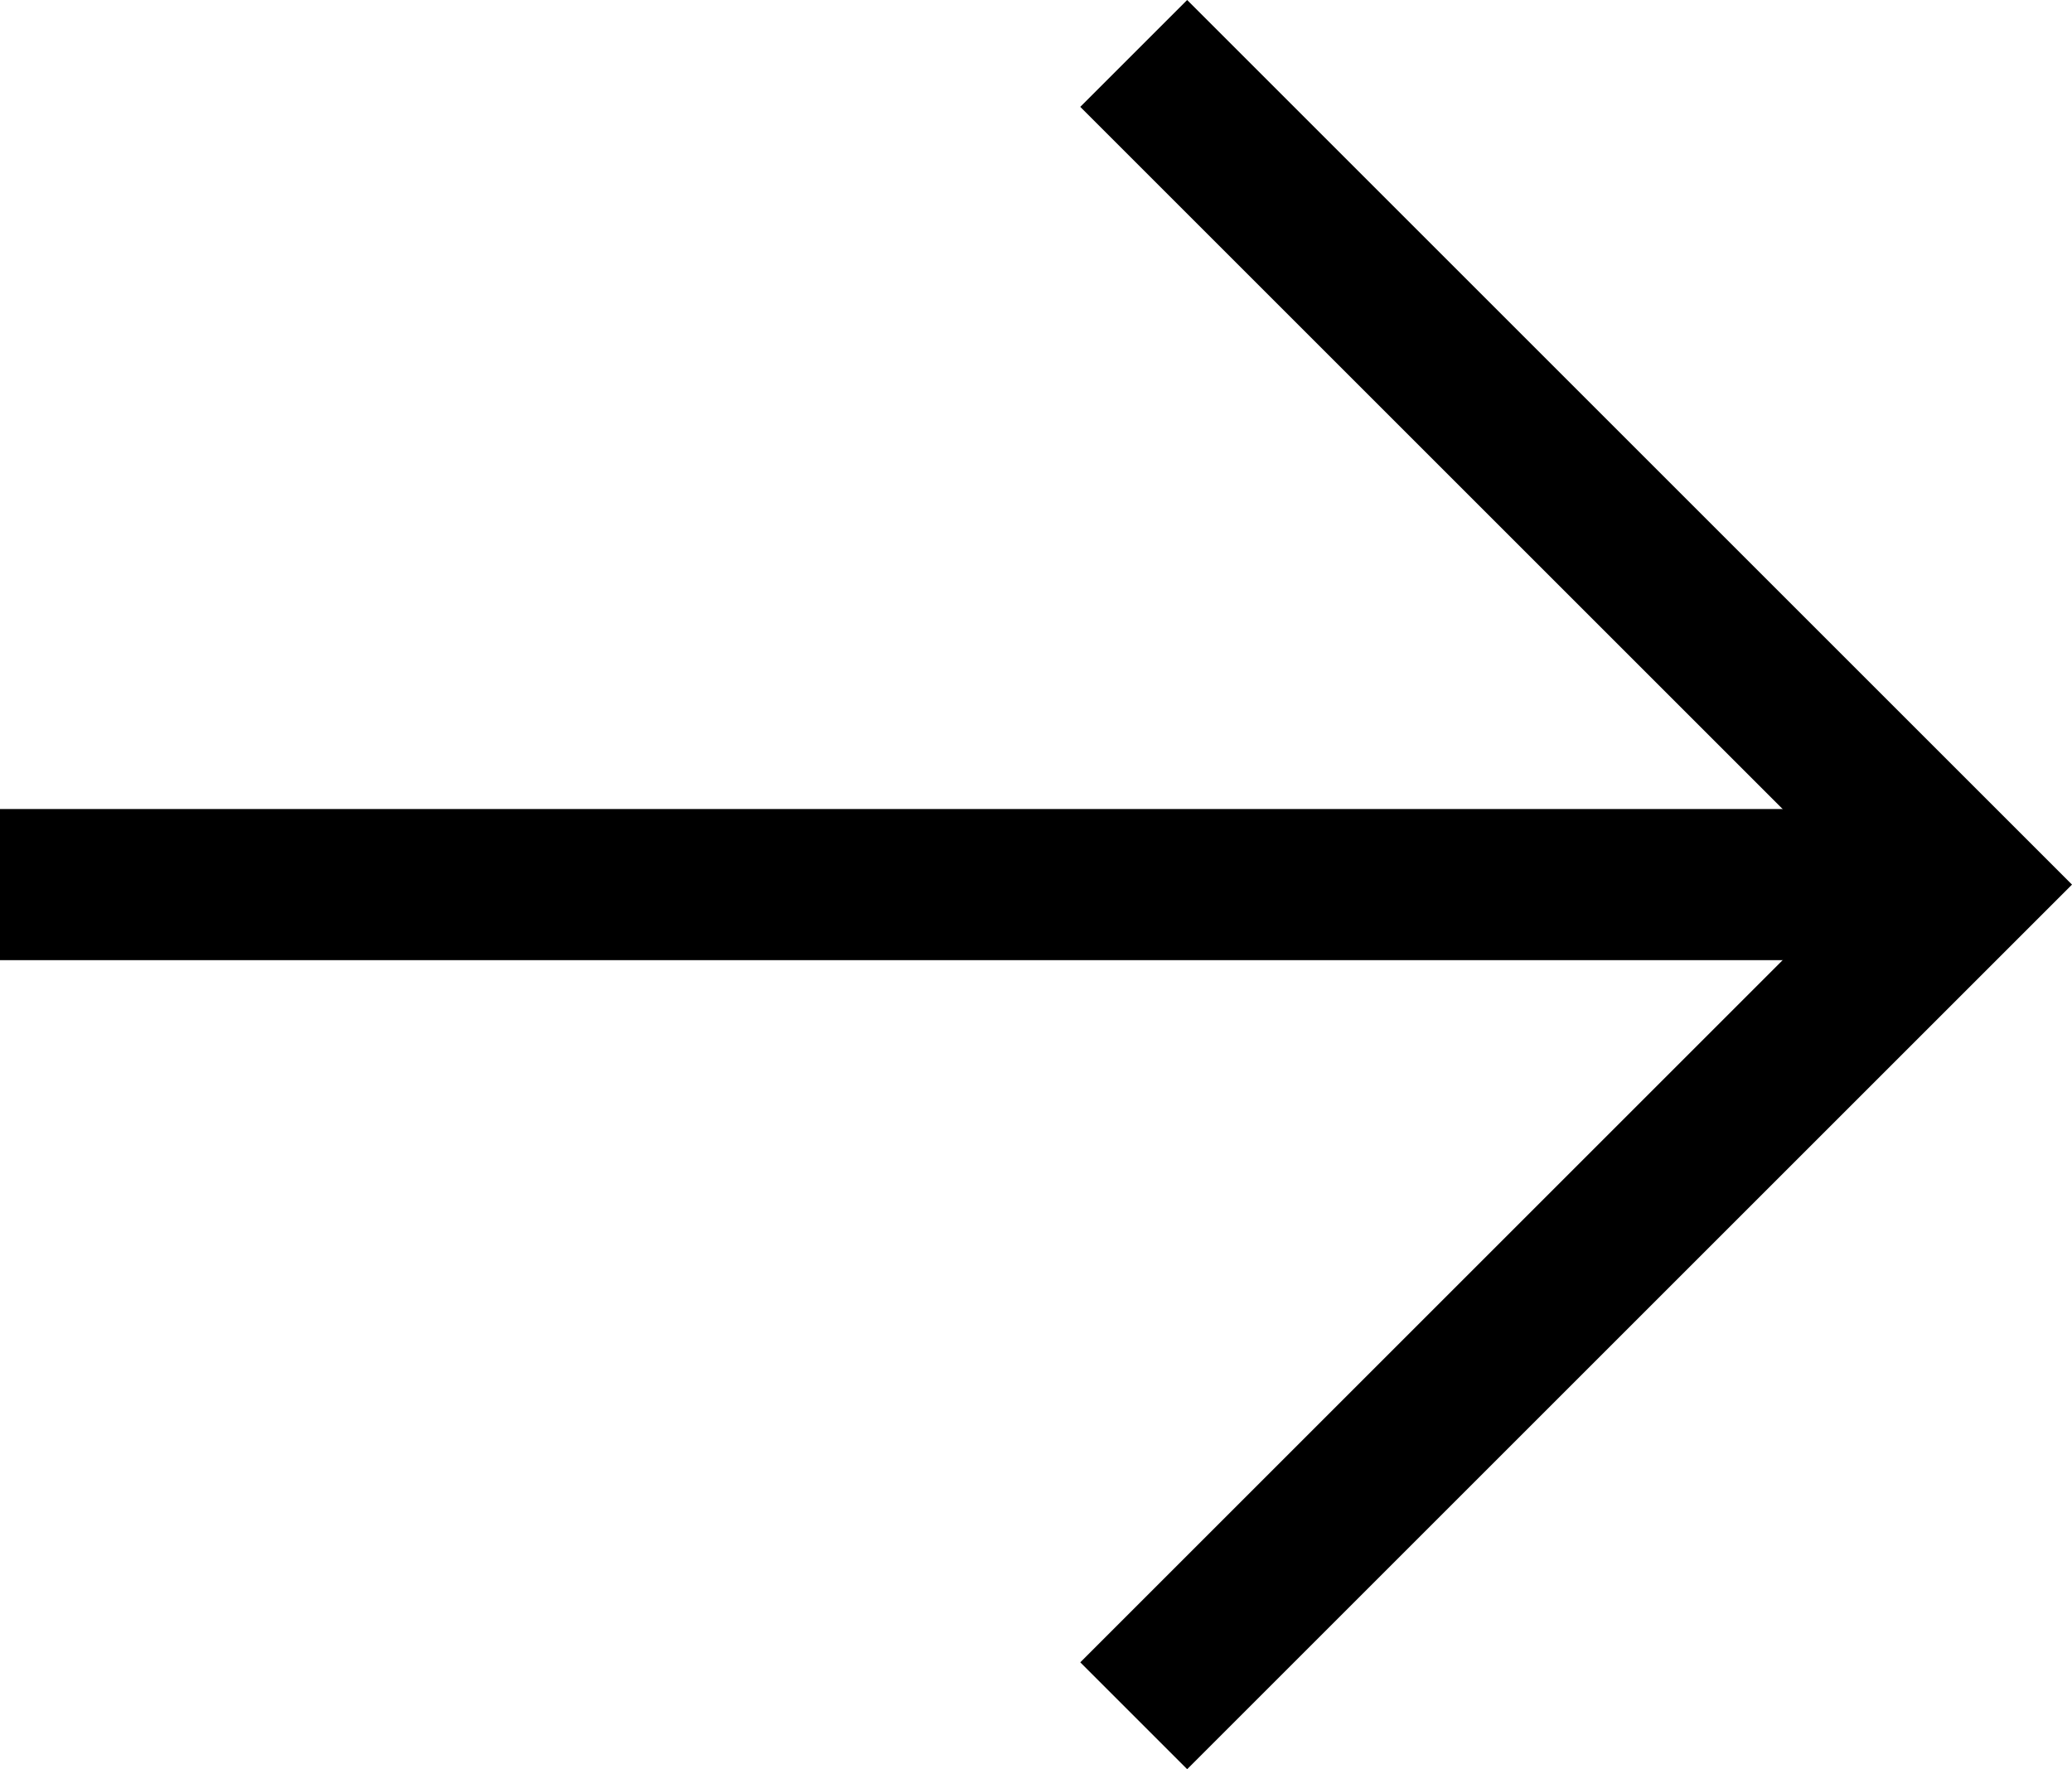
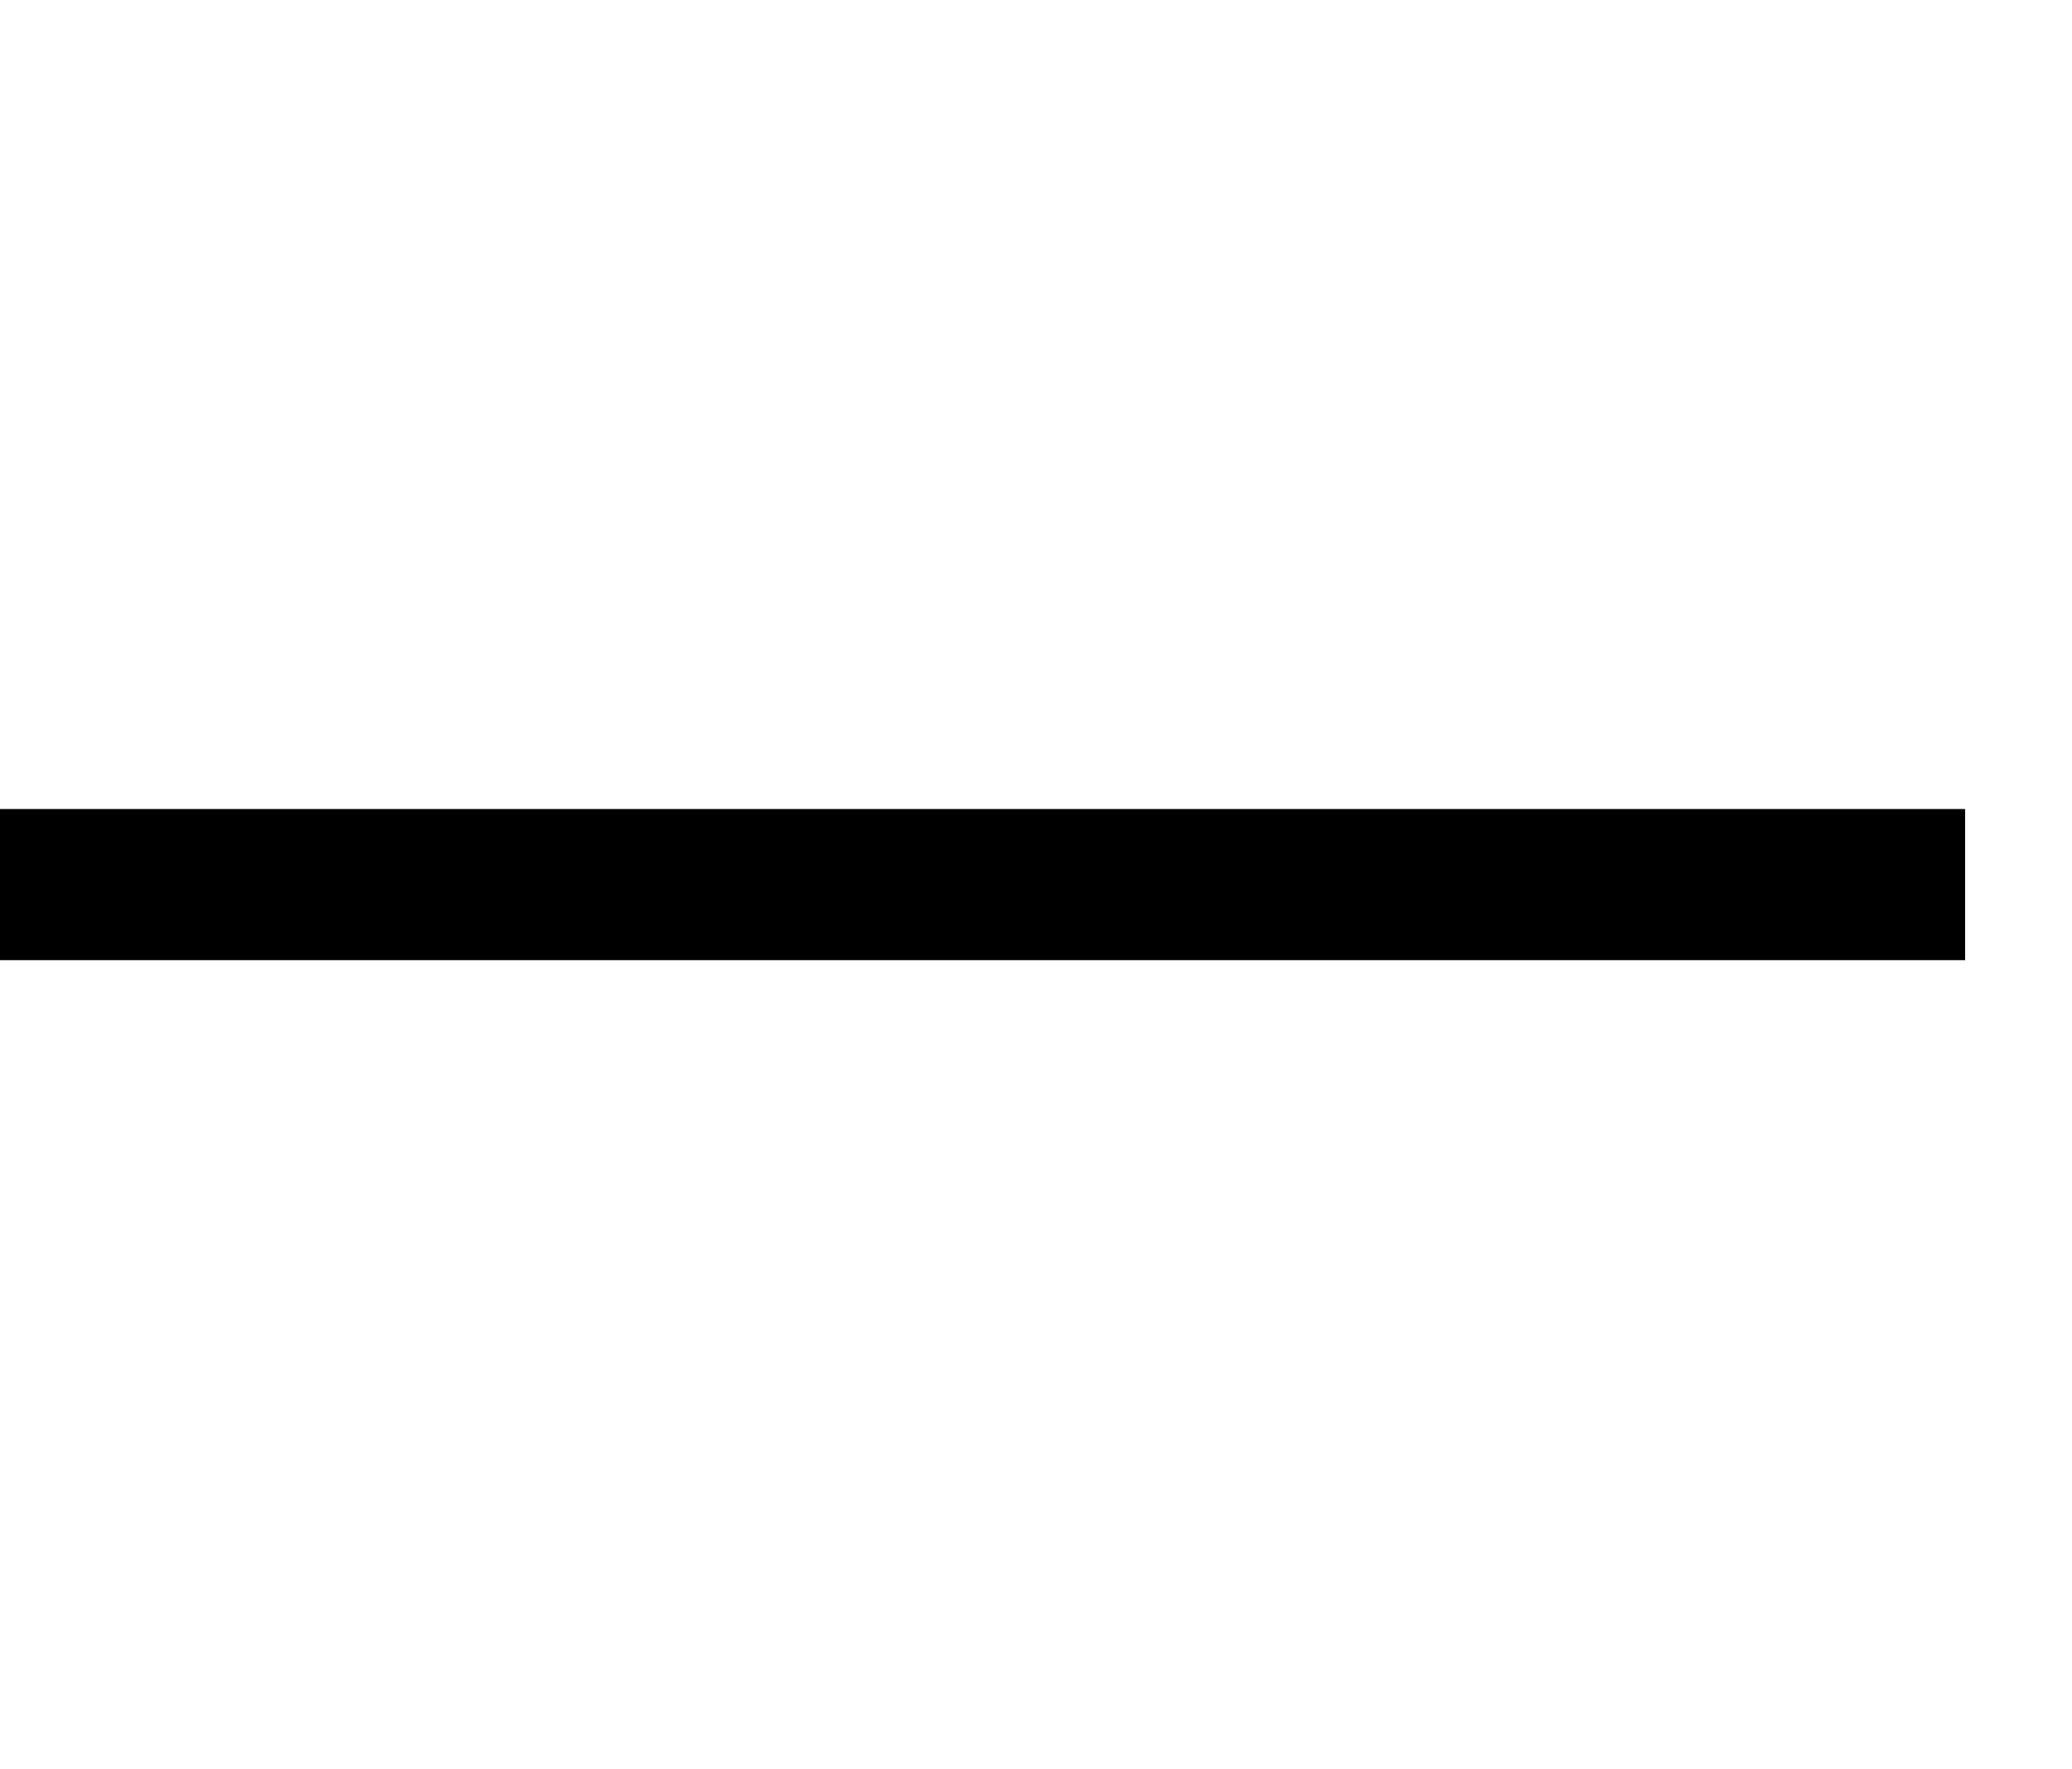
<svg xmlns="http://www.w3.org/2000/svg" id="b" viewBox="0 0 17.408 14.868">
  <g id="c">
    <line y1="7.434" x2="16.51" y2="7.434" fill="none" stroke="#000" stroke-miterlimit="10" stroke-width="1.27" />
-     <polyline points="9.525 .449 16.51 7.434 9.525 14.419" fill="none" stroke="#000" stroke-miterlimit="10" stroke-width="1.27" />
  </g>
</svg>